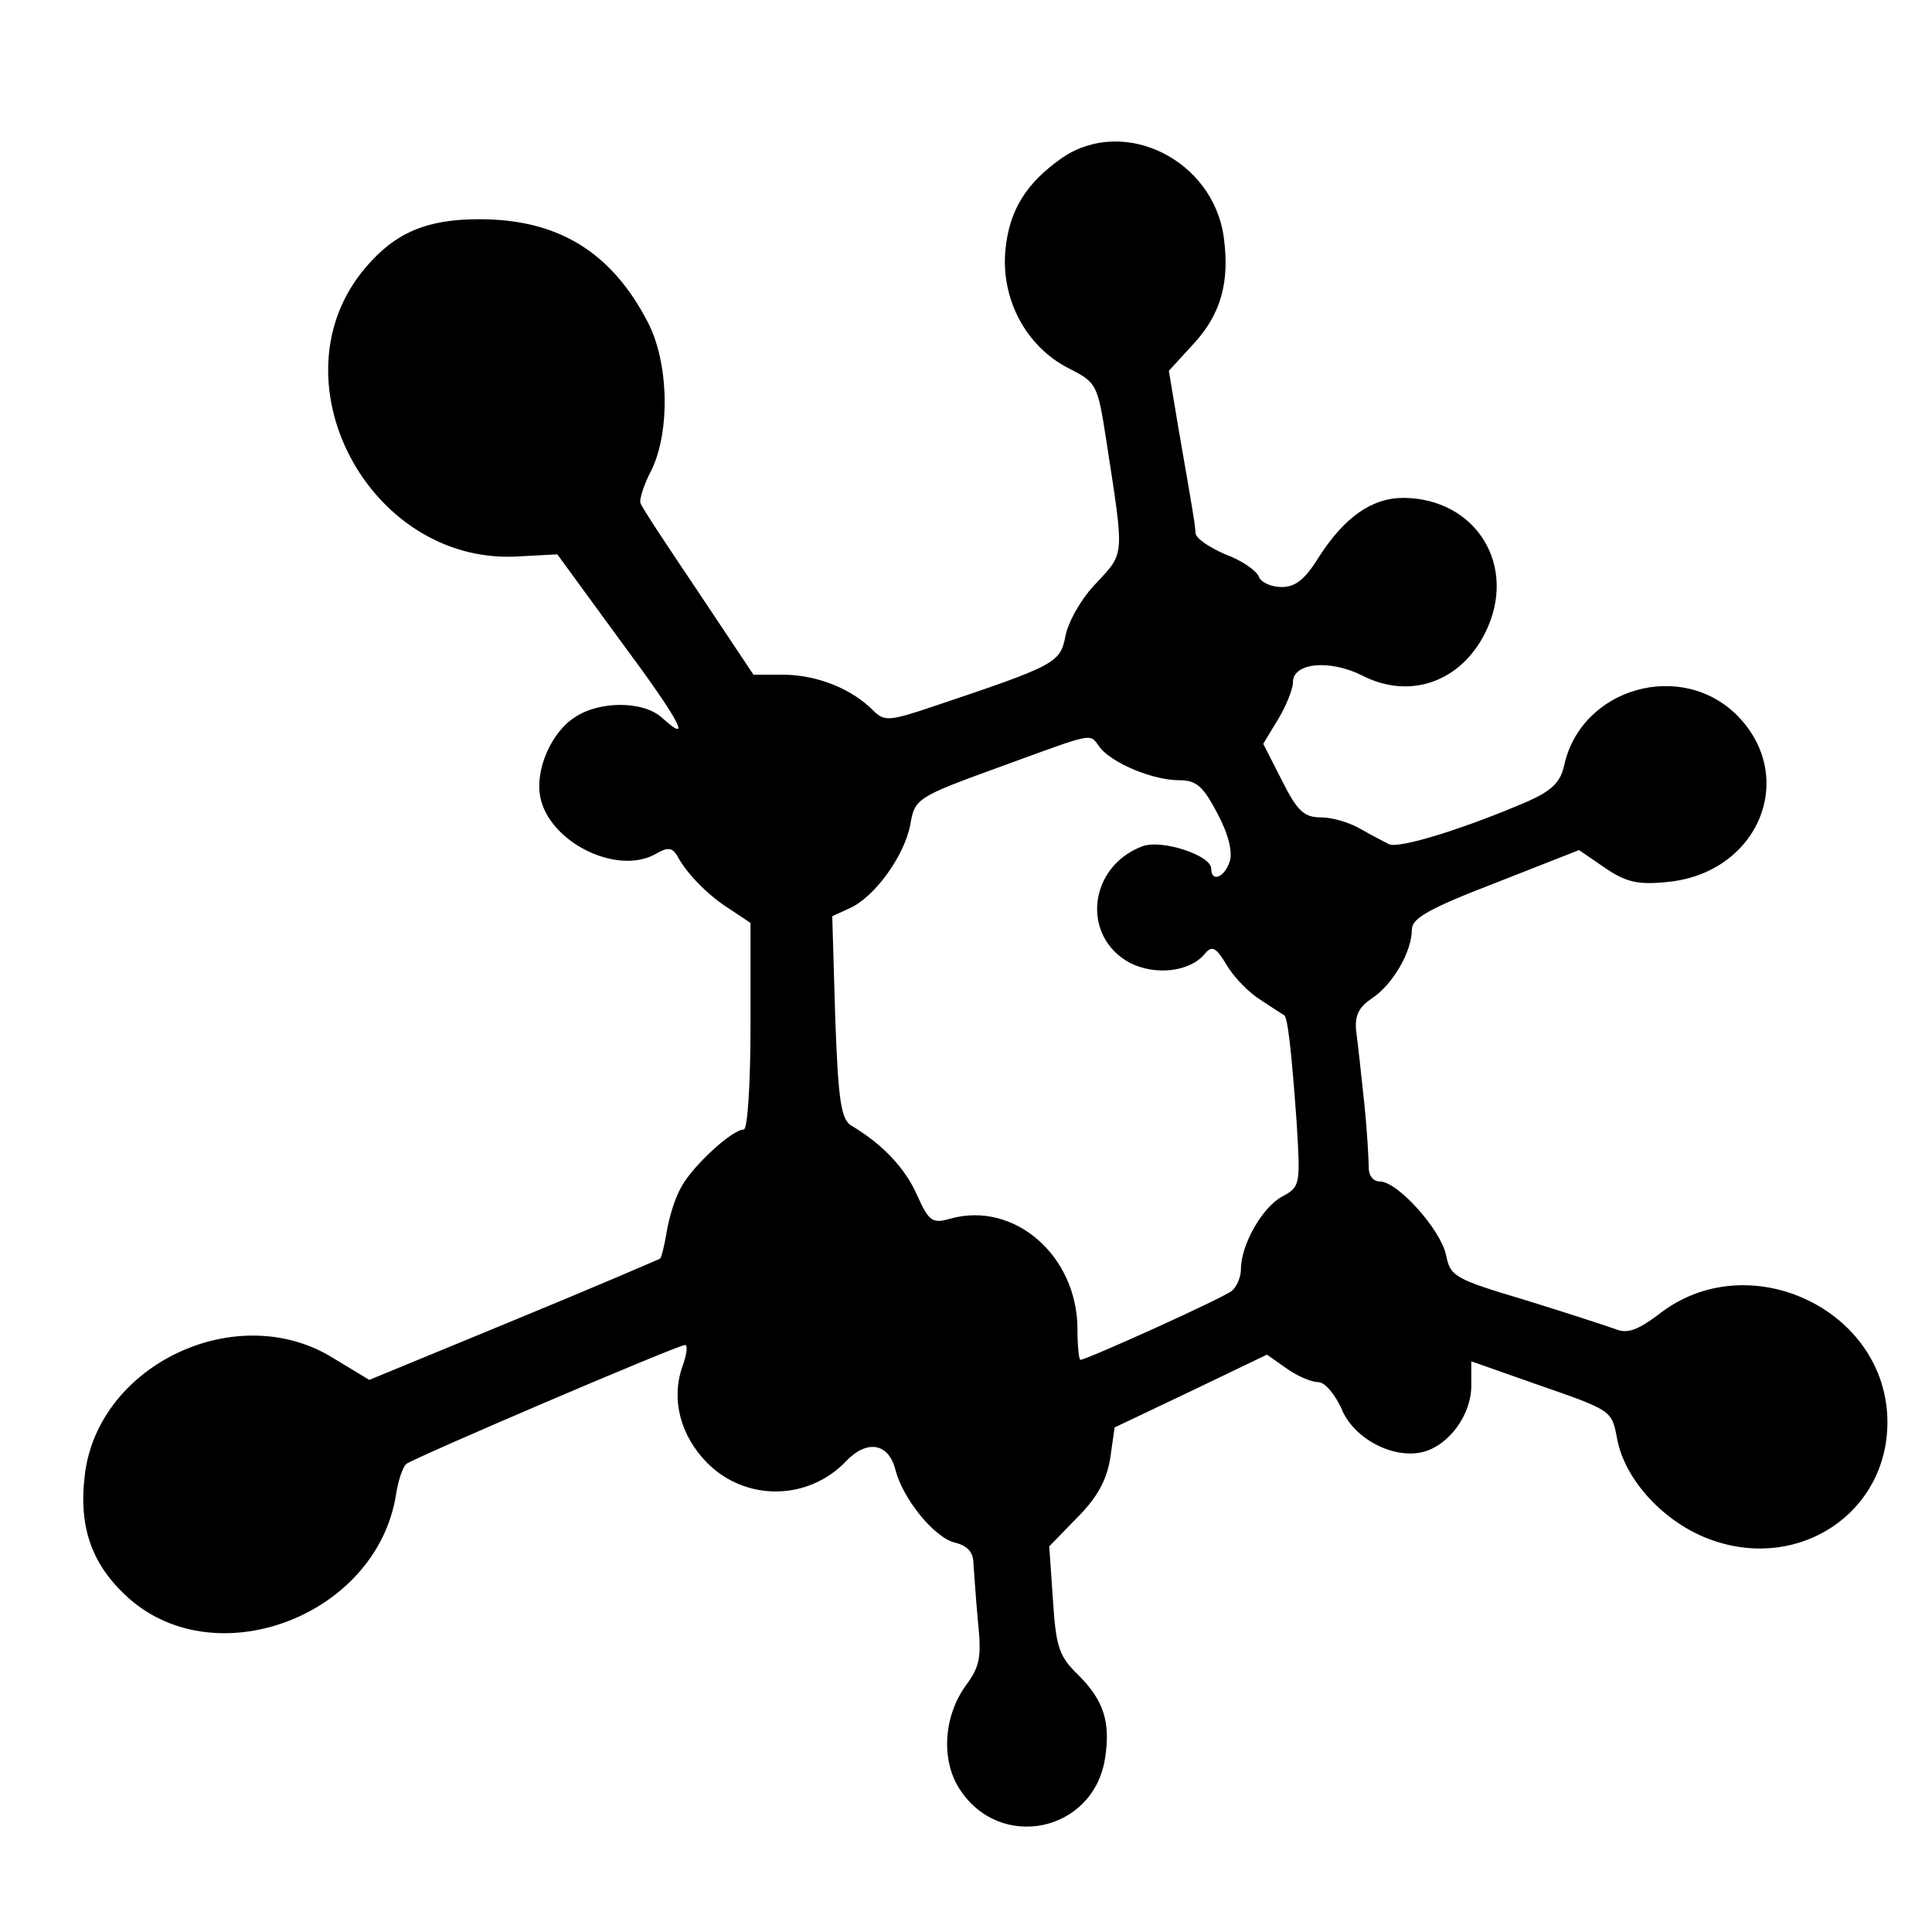
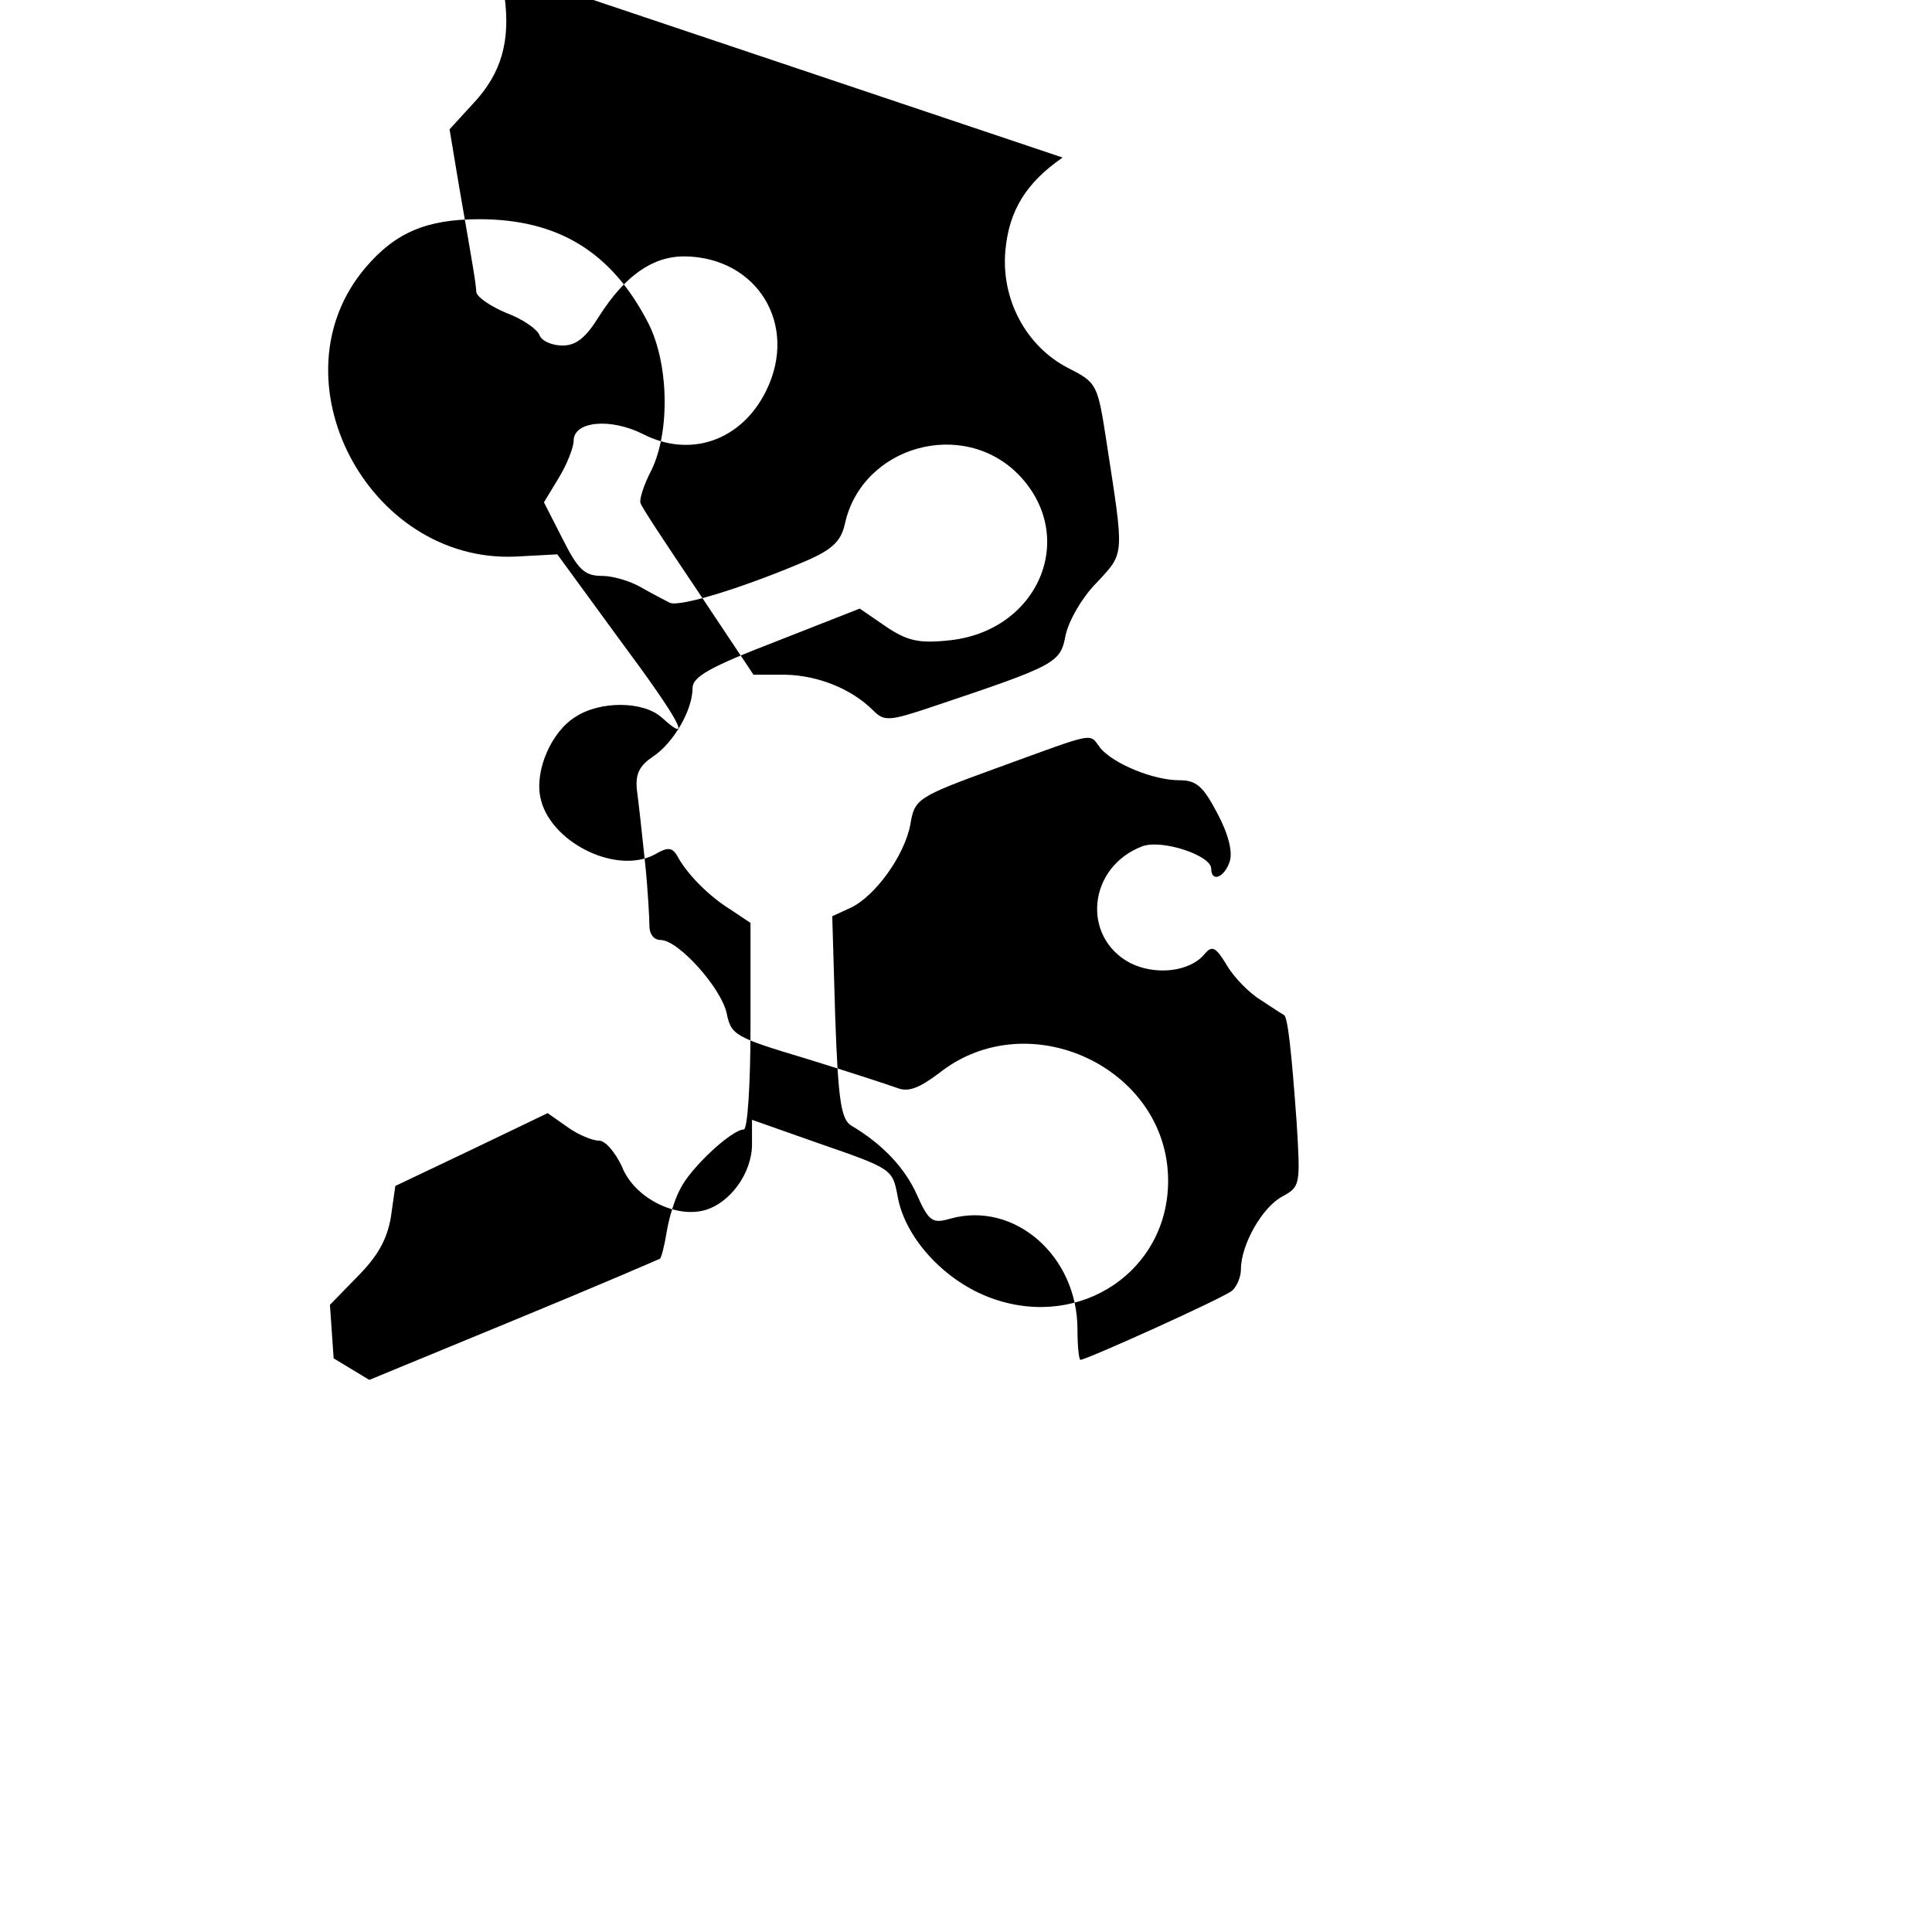
<svg xmlns="http://www.w3.org/2000/svg" version="1.0" width="260pt" height="260pt" viewBox="0 0 260 260" preserveAspectRatio="xMidYMid meet">
  <g transform="translate(0,260) scale(0.1,-0.1)" fill="#000000" stroke="none">
-     <path d="M1430 2388 c-49 -34 -72 -71 -77 -125 -6 -66 28 -129 84 -158 39 -20 40 -21 52 -99 24 -156 25 -149 -13 -190 -20 -20 -38 -52 -42 -71 -7 -37 -12 -40 -176 -95 -62 -21 -68 -21 -83 -6 -29 29 -74 47 -118 48 l-43 0 -74 111 c-41 61 -77 115 -78 120 -2 4 4 24 15 45 25 52 23 144 -5 198 -49 95 -121 139 -227 139 -71 0 -113 -18 -153 -65 -127 -149 3 -398 202 -389 l56 3 84 -115 c81 -109 99 -143 57 -105 -25 23 -84 23 -117 1 -32 -20 -54 -71 -47 -107 11 -60 101 -106 154 -78 17 10 23 10 30 -1 13 -25 43 -55 72 -73 l27 -18 0 -139 c0 -78 -4 -139 -9 -139 -16 0 -71 -51 -85 -79 -8 -14 -16 -41 -19 -60 -3 -18 -7 -34 -9 -35 -2 -1 -90 -39 -197 -83 l-194 -80 -48 29 c-129 81 -318 -8 -335 -158 -8 -66 8 -116 53 -159 117 -114 340 -32 366 134 3 19 9 37 14 41 10 8 365 160 375 160 4 0 2 -14 -4 -30 -15 -44 -2 -92 33 -128 52 -53 137 -52 188 2 28 29 57 24 66 -12 10 -39 52 -91 80 -98 17 -4 25 -13 25 -28 1 -11 3 -46 6 -77 5 -49 3 -61 -16 -87 -30 -41 -34 -100 -9 -139 54 -85 180 -59 196 40 8 50 -2 79 -36 113 -26 25 -30 38 -34 101 l-5 72 37 38 c27 27 40 50 45 80 l6 42 103 49 102 49 27 -19 c14 -10 33 -18 42 -18 9 0 22 -16 31 -35 16 -41 70 -69 110 -59 35 9 65 50 65 89 l0 33 88 -31 c101 -35 101 -35 108 -72 10 -57 65 -116 129 -138 118 -41 235 38 235 159 0 152 -188 240 -308 145 -28 -21 -42 -26 -57 -20 -11 4 -66 22 -121 39 -97 29 -102 32 -108 61 -7 34 -65 99 -89 99 -9 0 -15 8 -15 18 0 9 -2 49 -6 87 -4 39 -9 83 -11 98 -2 21 4 32 22 44 27 18 53 62 53 92 0 15 22 28 113 63 l112 44 35 -24 c28 -19 44 -23 83 -19 122 11 177 139 96 223 -75 77 -211 39 -234 -66 -5 -23 -17 -34 -48 -48 -83 -36 -175 -65 -188 -58 -8 4 -25 13 -39 21 -14 8 -37 15 -52 15 -23 0 -32 8 -53 50 l-25 49 20 33 c11 18 20 41 20 50 0 26 49 31 93 9 64 -33 133 -9 166 58 44 89 -12 180 -110 181 -43 0 -80 -26 -115 -81 -18 -29 -31 -39 -49 -39 -14 0 -28 6 -31 14 -3 8 -23 22 -45 30 -21 9 -39 21 -40 28 -1 14 -3 26 -23 141 l-13 78 33 36 c37 40 49 83 41 143 -14 105 -134 164 -217 108z m51 -795 c18 -21 71 -43 106 -43 23 0 32 -8 51 -44 15 -28 21 -52 17 -65 -7 -22 -25 -29 -25 -10 0 18 -67 40 -93 30 -73 -28 -82 -122 -16 -157 34 -17 80 -12 100 12 10 12 15 10 30 -15 10 -17 31 -38 46 -47 15 -10 29 -19 31 -20 5 -3 10 -48 17 -145 5 -83 5 -86 -19 -99 -27 -14 -56 -65 -56 -98 0 -11 -6 -24 -12 -29 -12 -10 -196 -93 -204 -93 -2 0 -4 18 -4 41 0 99 -85 173 -171 149 -24 -7 -29 -4 -45 32 -16 36 -46 68 -88 93 -14 8 -18 33 -22 146 l-4 136 24 11 c33 15 73 70 81 112 6 35 8 37 118 77 135 49 122 47 138 26z" />
+     <path d="M1430 2388 c-49 -34 -72 -71 -77 -125 -6 -66 28 -129 84 -158 39 -20 40 -21 52 -99 24 -156 25 -149 -13 -190 -20 -20 -38 -52 -42 -71 -7 -37 -12 -40 -176 -95 -62 -21 -68 -21 -83 -6 -29 29 -74 47 -118 48 l-43 0 -74 111 c-41 61 -77 115 -78 120 -2 4 4 24 15 45 25 52 23 144 -5 198 -49 95 -121 139 -227 139 -71 0 -113 -18 -153 -65 -127 -149 3 -398 202 -389 l56 3 84 -115 c81 -109 99 -143 57 -105 -25 23 -84 23 -117 1 -32 -20 -54 -71 -47 -107 11 -60 101 -106 154 -78 17 10 23 10 30 -1 13 -25 43 -55 72 -73 l27 -18 0 -139 c0 -78 -4 -139 -9 -139 -16 0 -71 -51 -85 -79 -8 -14 -16 -41 -19 -60 -3 -18 -7 -34 -9 -35 -2 -1 -90 -39 -197 -83 l-194 -80 -48 29 l-5 72 37 38 c27 27 40 50 45 80 l6 42 103 49 102 49 27 -19 c14 -10 33 -18 42 -18 9 0 22 -16 31 -35 16 -41 70 -69 110 -59 35 9 65 50 65 89 l0 33 88 -31 c101 -35 101 -35 108 -72 10 -57 65 -116 129 -138 118 -41 235 38 235 159 0 152 -188 240 -308 145 -28 -21 -42 -26 -57 -20 -11 4 -66 22 -121 39 -97 29 -102 32 -108 61 -7 34 -65 99 -89 99 -9 0 -15 8 -15 18 0 9 -2 49 -6 87 -4 39 -9 83 -11 98 -2 21 4 32 22 44 27 18 53 62 53 92 0 15 22 28 113 63 l112 44 35 -24 c28 -19 44 -23 83 -19 122 11 177 139 96 223 -75 77 -211 39 -234 -66 -5 -23 -17 -34 -48 -48 -83 -36 -175 -65 -188 -58 -8 4 -25 13 -39 21 -14 8 -37 15 -52 15 -23 0 -32 8 -53 50 l-25 49 20 33 c11 18 20 41 20 50 0 26 49 31 93 9 64 -33 133 -9 166 58 44 89 -12 180 -110 181 -43 0 -80 -26 -115 -81 -18 -29 -31 -39 -49 -39 -14 0 -28 6 -31 14 -3 8 -23 22 -45 30 -21 9 -39 21 -40 28 -1 14 -3 26 -23 141 l-13 78 33 36 c37 40 49 83 41 143 -14 105 -134 164 -217 108z m51 -795 c18 -21 71 -43 106 -43 23 0 32 -8 51 -44 15 -28 21 -52 17 -65 -7 -22 -25 -29 -25 -10 0 18 -67 40 -93 30 -73 -28 -82 -122 -16 -157 34 -17 80 -12 100 12 10 12 15 10 30 -15 10 -17 31 -38 46 -47 15 -10 29 -19 31 -20 5 -3 10 -48 17 -145 5 -83 5 -86 -19 -99 -27 -14 -56 -65 -56 -98 0 -11 -6 -24 -12 -29 -12 -10 -196 -93 -204 -93 -2 0 -4 18 -4 41 0 99 -85 173 -171 149 -24 -7 -29 -4 -45 32 -16 36 -46 68 -88 93 -14 8 -18 33 -22 146 l-4 136 24 11 c33 15 73 70 81 112 6 35 8 37 118 77 135 49 122 47 138 26z" />
  </g>
</svg>